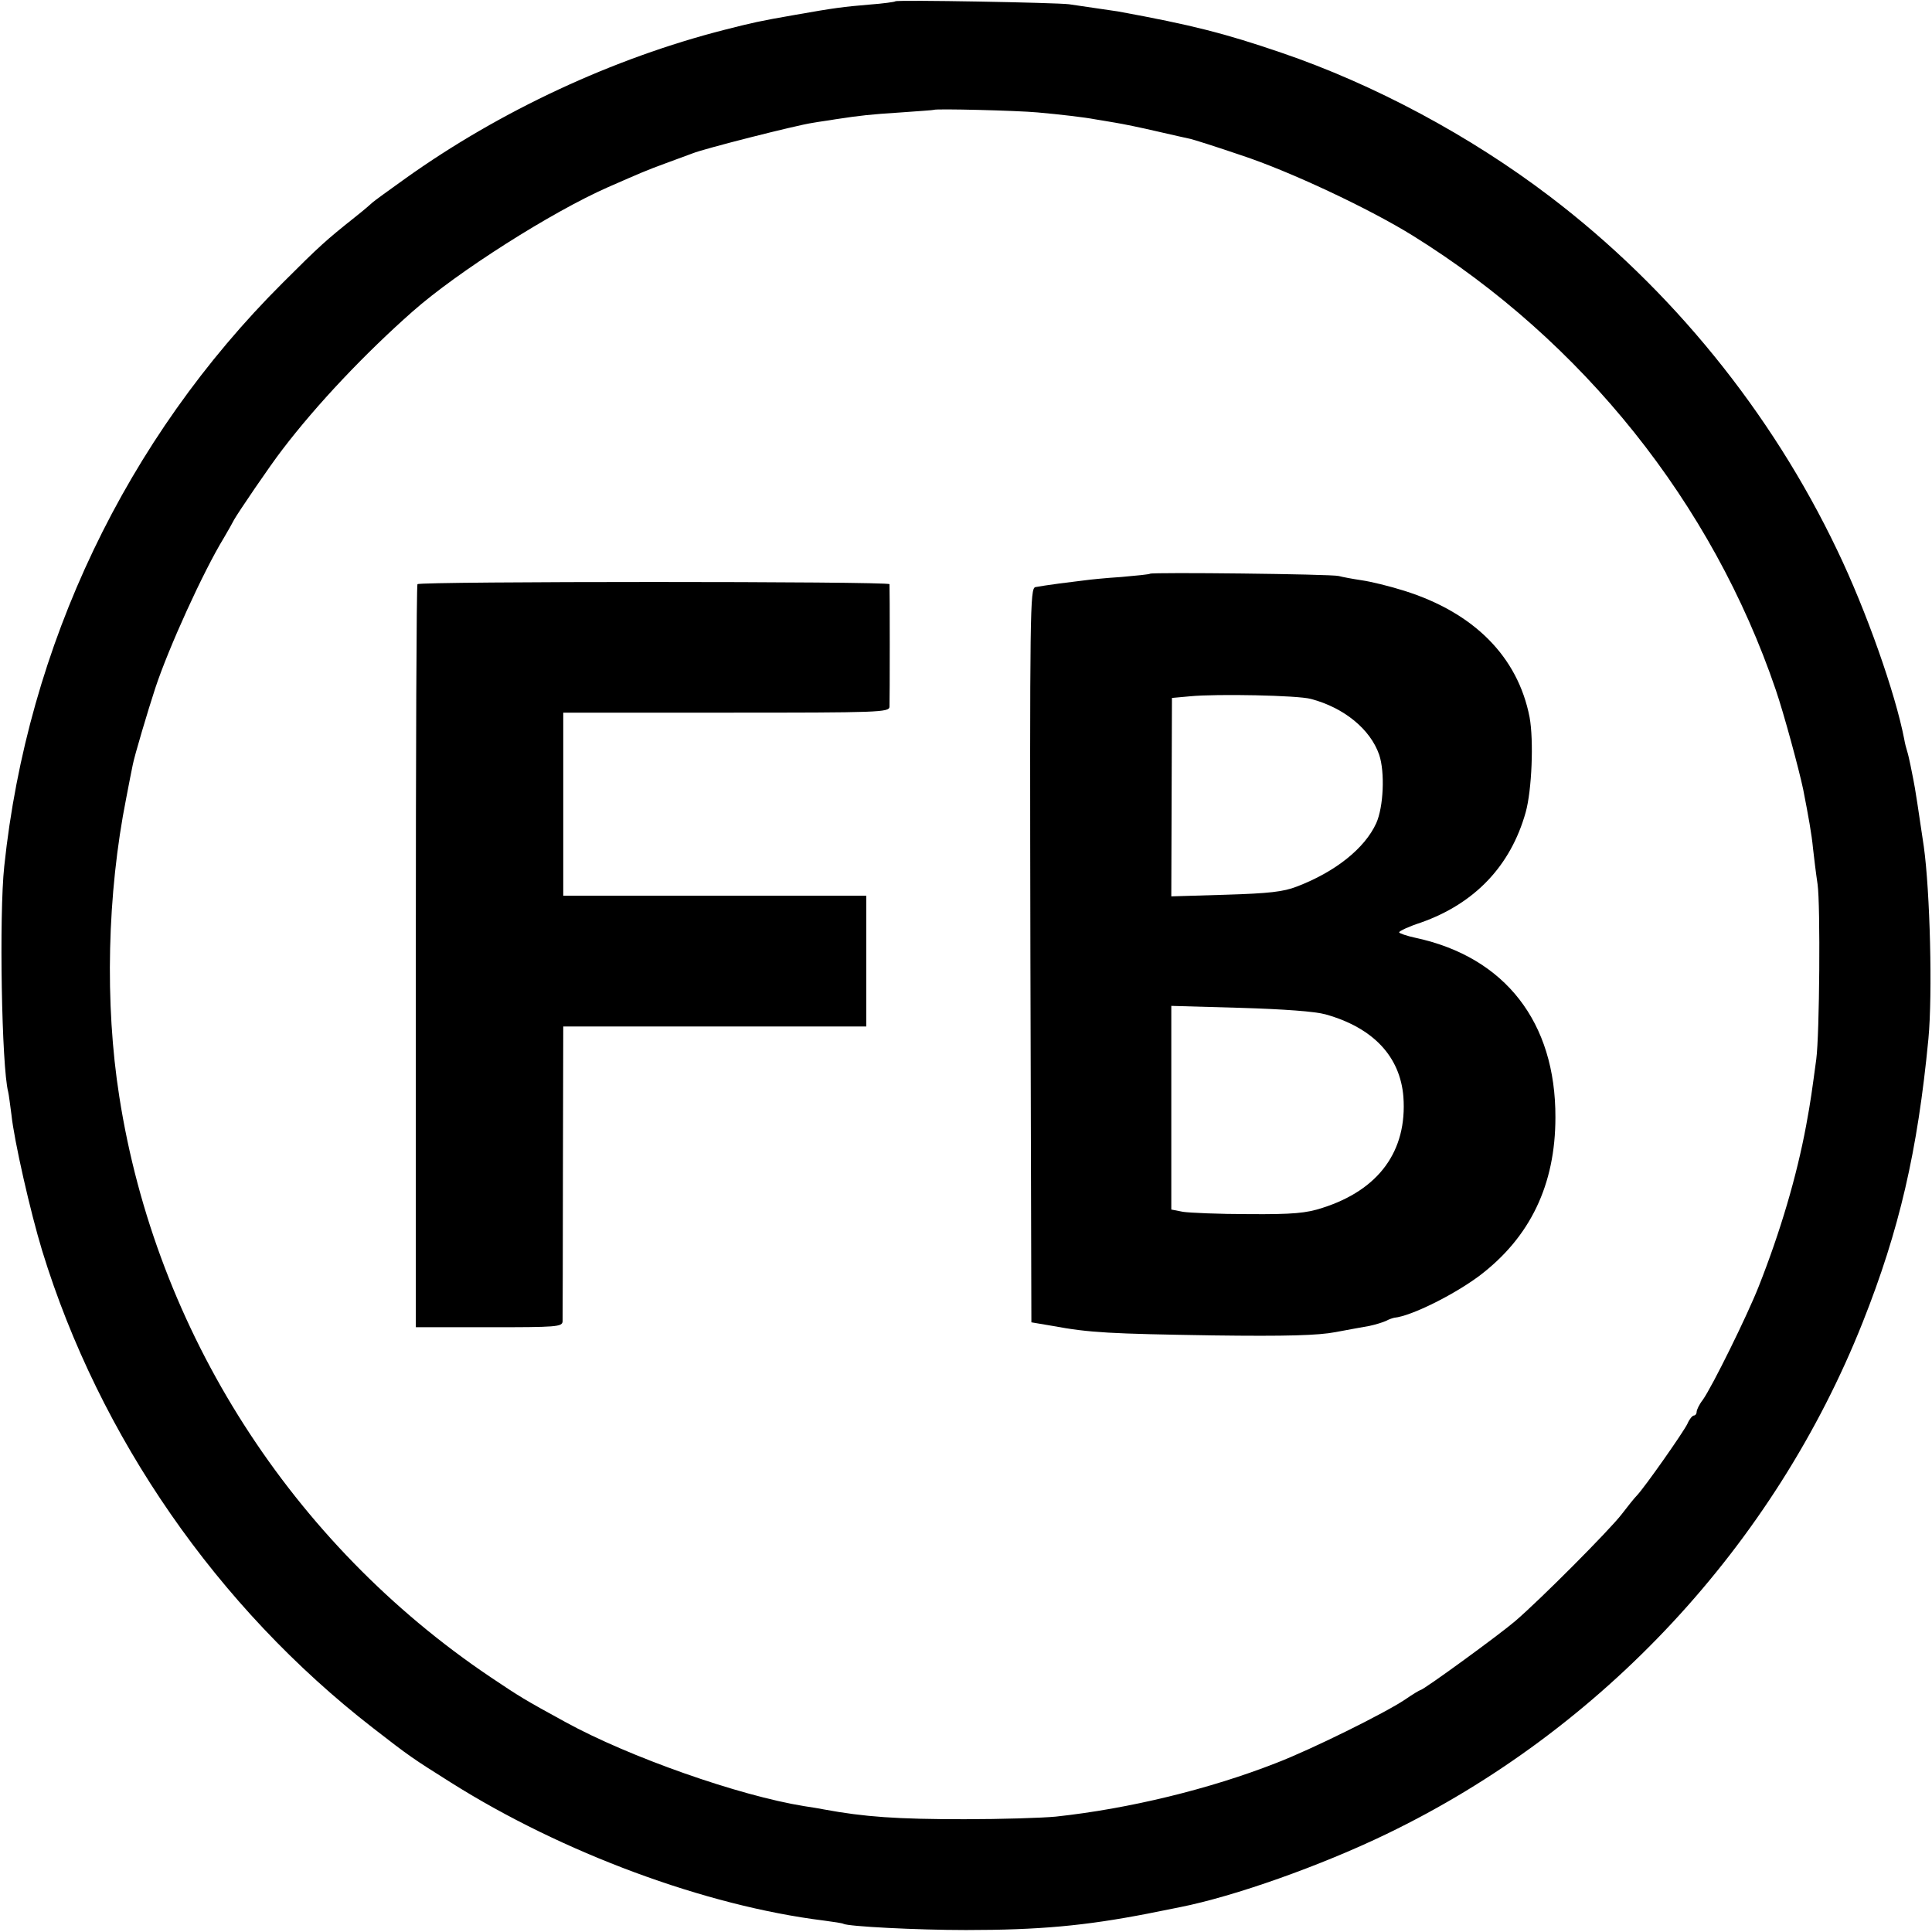
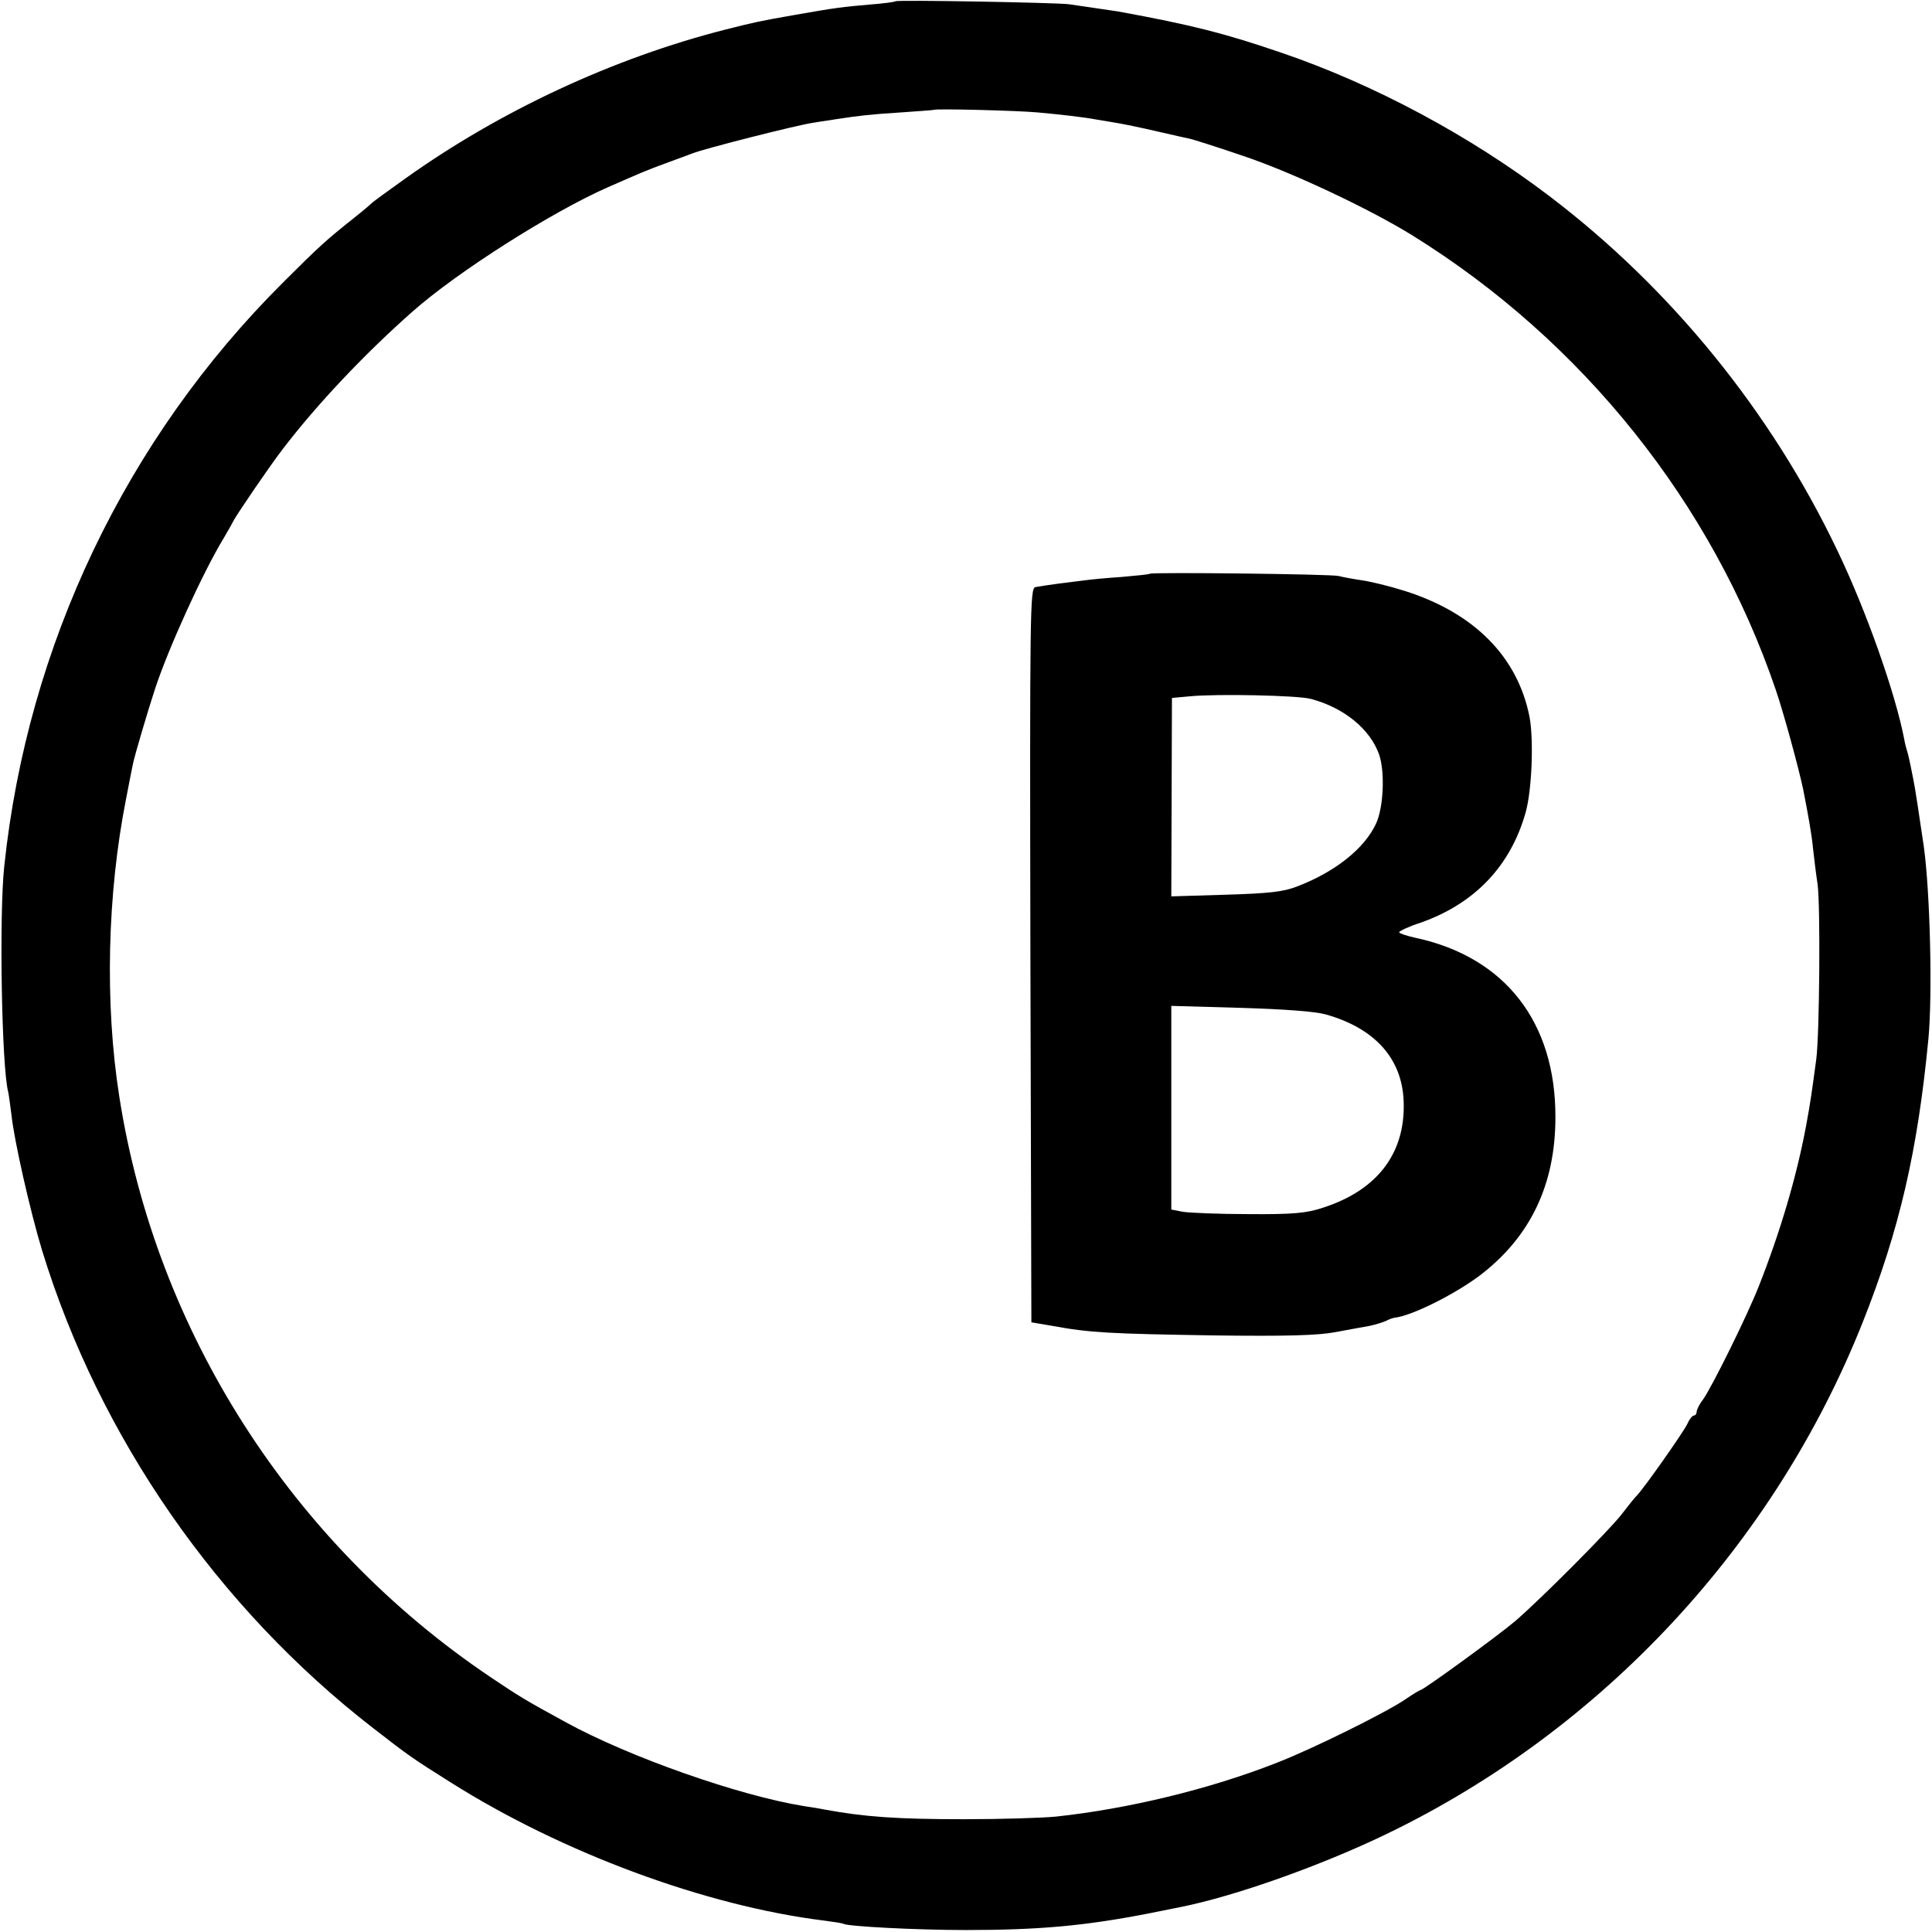
<svg xmlns="http://www.w3.org/2000/svg" version="1.0" width="591pt" height="591pt" viewBox="0 0 591 591" preserveAspectRatio="xMidYMid meet">
  <g transform="translate(0,591) scale(0.1,-0.1)" fill="#000000" stroke="none">
    <path d="M2739 5906 c-2 -2 -38 -7 -79 -10 -82 -7 -106 -10 -225 -31 -115 -20 -131 -24 -218 -46 -341 -87 -687 -248 -977 -455 -52 -37 -97 -70 -100 -73 -3 -3 -27 -24 -55 -46 -88 -70 -108 -88 -220 -200 -479 -477 -781 -1109 -852 -1785 -16 -148 -8 -614 12 -690 2 -8 6 -40 10 -70 8 -78 58 -298 94 -416 175 -570 536 -1091 1012 -1460 112 -87 121 -93 237 -166 342 -216 780 -378 1142 -423 30 -4 57 -8 60 -10 14 -8 223 -19 375 -19 224 0 364 13 555 50 41 8 86 17 100 20 166 33 429 126 632 224 659 318 1185 883 1456 1565 112 282 168 523 201 867 13 137 5 451 -14 588 -14 96 -28 188 -32 205 -2 11 -6 31 -9 45 -3 14 -7 33 -10 42 -3 9 -7 25 -9 37 -27 140 -116 393 -205 578 -202 423 -508 800 -879 1082 -243 185 -537 343 -822 440 -173 59 -270 84 -499 126 -13 2 -83 12 -150 22 -38 5 -526 14 -531 9z m436 -340 c68 -6 144 -15 175 -21 8 -1 35 -6 60 -10 25 -4 83 -16 130 -27 47 -11 93 -21 102 -23 9 -2 79 -24 155 -50 149 -49 393 -164 525 -246 520 -323 916 -819 1110 -1389 25 -73 71 -243 84 -305 16 -82 26 -137 30 -180 3 -27 9 -77 14 -110 9 -64 6 -460 -4 -535 -13 -96 -17 -128 -31 -203 -29 -156 -79 -325 -145 -492 -35 -89 -142 -306 -171 -347 -11 -14 -19 -31 -19 -37 0 -6 -4 -11 -8 -11 -5 0 -14 -11 -20 -25 -11 -24 -131 -195 -155 -220 -7 -7 -28 -33 -47 -58 -39 -50 -247 -259 -325 -326 -49 -42 -281 -211 -290 -211 -2 0 -24 -13 -47 -29 -61 -41 -285 -152 -394 -194 -204 -80 -451 -140 -674 -164 -41 -4 -167 -8 -280 -8 -206 0 -306 7 -430 30 -14 3 -41 7 -60 10 -199 32 -535 150 -730 257 -128 70 -139 77 -230 138 -608 409 -1023 1057 -1135 1775 -45 285 -37 621 21 913 8 42 17 88 20 102 5 27 47 168 69 235 41 124 147 357 210 460 13 22 27 47 31 55 11 20 110 166 148 215 106 139 253 294 398 422 138 122 425 304 597 380 103 45 116 51 176 73 33 12 71 26 84 31 34 14 318 86 366 93 22 4 54 8 70 11 79 12 107 15 200 21 55 4 101 7 102 8 5 4 253 -2 318 -8z" />
    <path d="M3518 4155 c-2 -2 -42 -6 -88 -10 -47 -3 -96 -8 -110 -10 -14 -2 -50 -6 -80 -10 -30 -4 -63 -9 -73 -11 -16 -5 -17 -65 -15 -1127 l3 -1122 65 -11 c113 -21 177 -24 490 -29 226 -3 323 0 375 10 39 7 85 16 104 19 19 4 41 11 50 15 9 5 21 9 26 10 52 5 182 70 260 128 156 118 233 279 233 485 1 291 -154 490 -427 549 -28 6 -51 14 -51 17 0 4 30 18 67 30 164 58 274 173 320 337 19 68 25 220 12 291 -36 185 -170 320 -384 387 -44 14 -102 28 -130 32 -27 4 -59 10 -70 13 -22 6 -571 12 -577 7z m492 -383 c102 -27 182 -93 209 -171 18 -54 13 -160 -9 -209 -35 -77 -125 -149 -243 -194 -41 -16 -85 -21 -218 -25 l-166 -5 1 303 1 304 55 5 c82 8 330 3 370 -8z m45 -965 c146 -41 228 -129 238 -252 12 -166 -75 -285 -248 -340 -49 -16 -89 -20 -225 -19 -91 0 -181 4 -201 7 l-36 7 0 311 0 312 211 -6 c134 -4 229 -11 261 -20z" />
-     <path d="M1277 4123 c-3 -5 -5 -518 -5 -1140 l0 -1133 224 0 c206 0 224 1 225 18 0 9 1 216 1 460 l1 442 464 0 463 0 0 200 0 200 -463 0 -464 0 0 280 0 280 499 0 c467 0 498 1 499 18 1 22 1 365 0 375 -1 9 -1438 9 -1444 0z" />
  </g>
</svg>